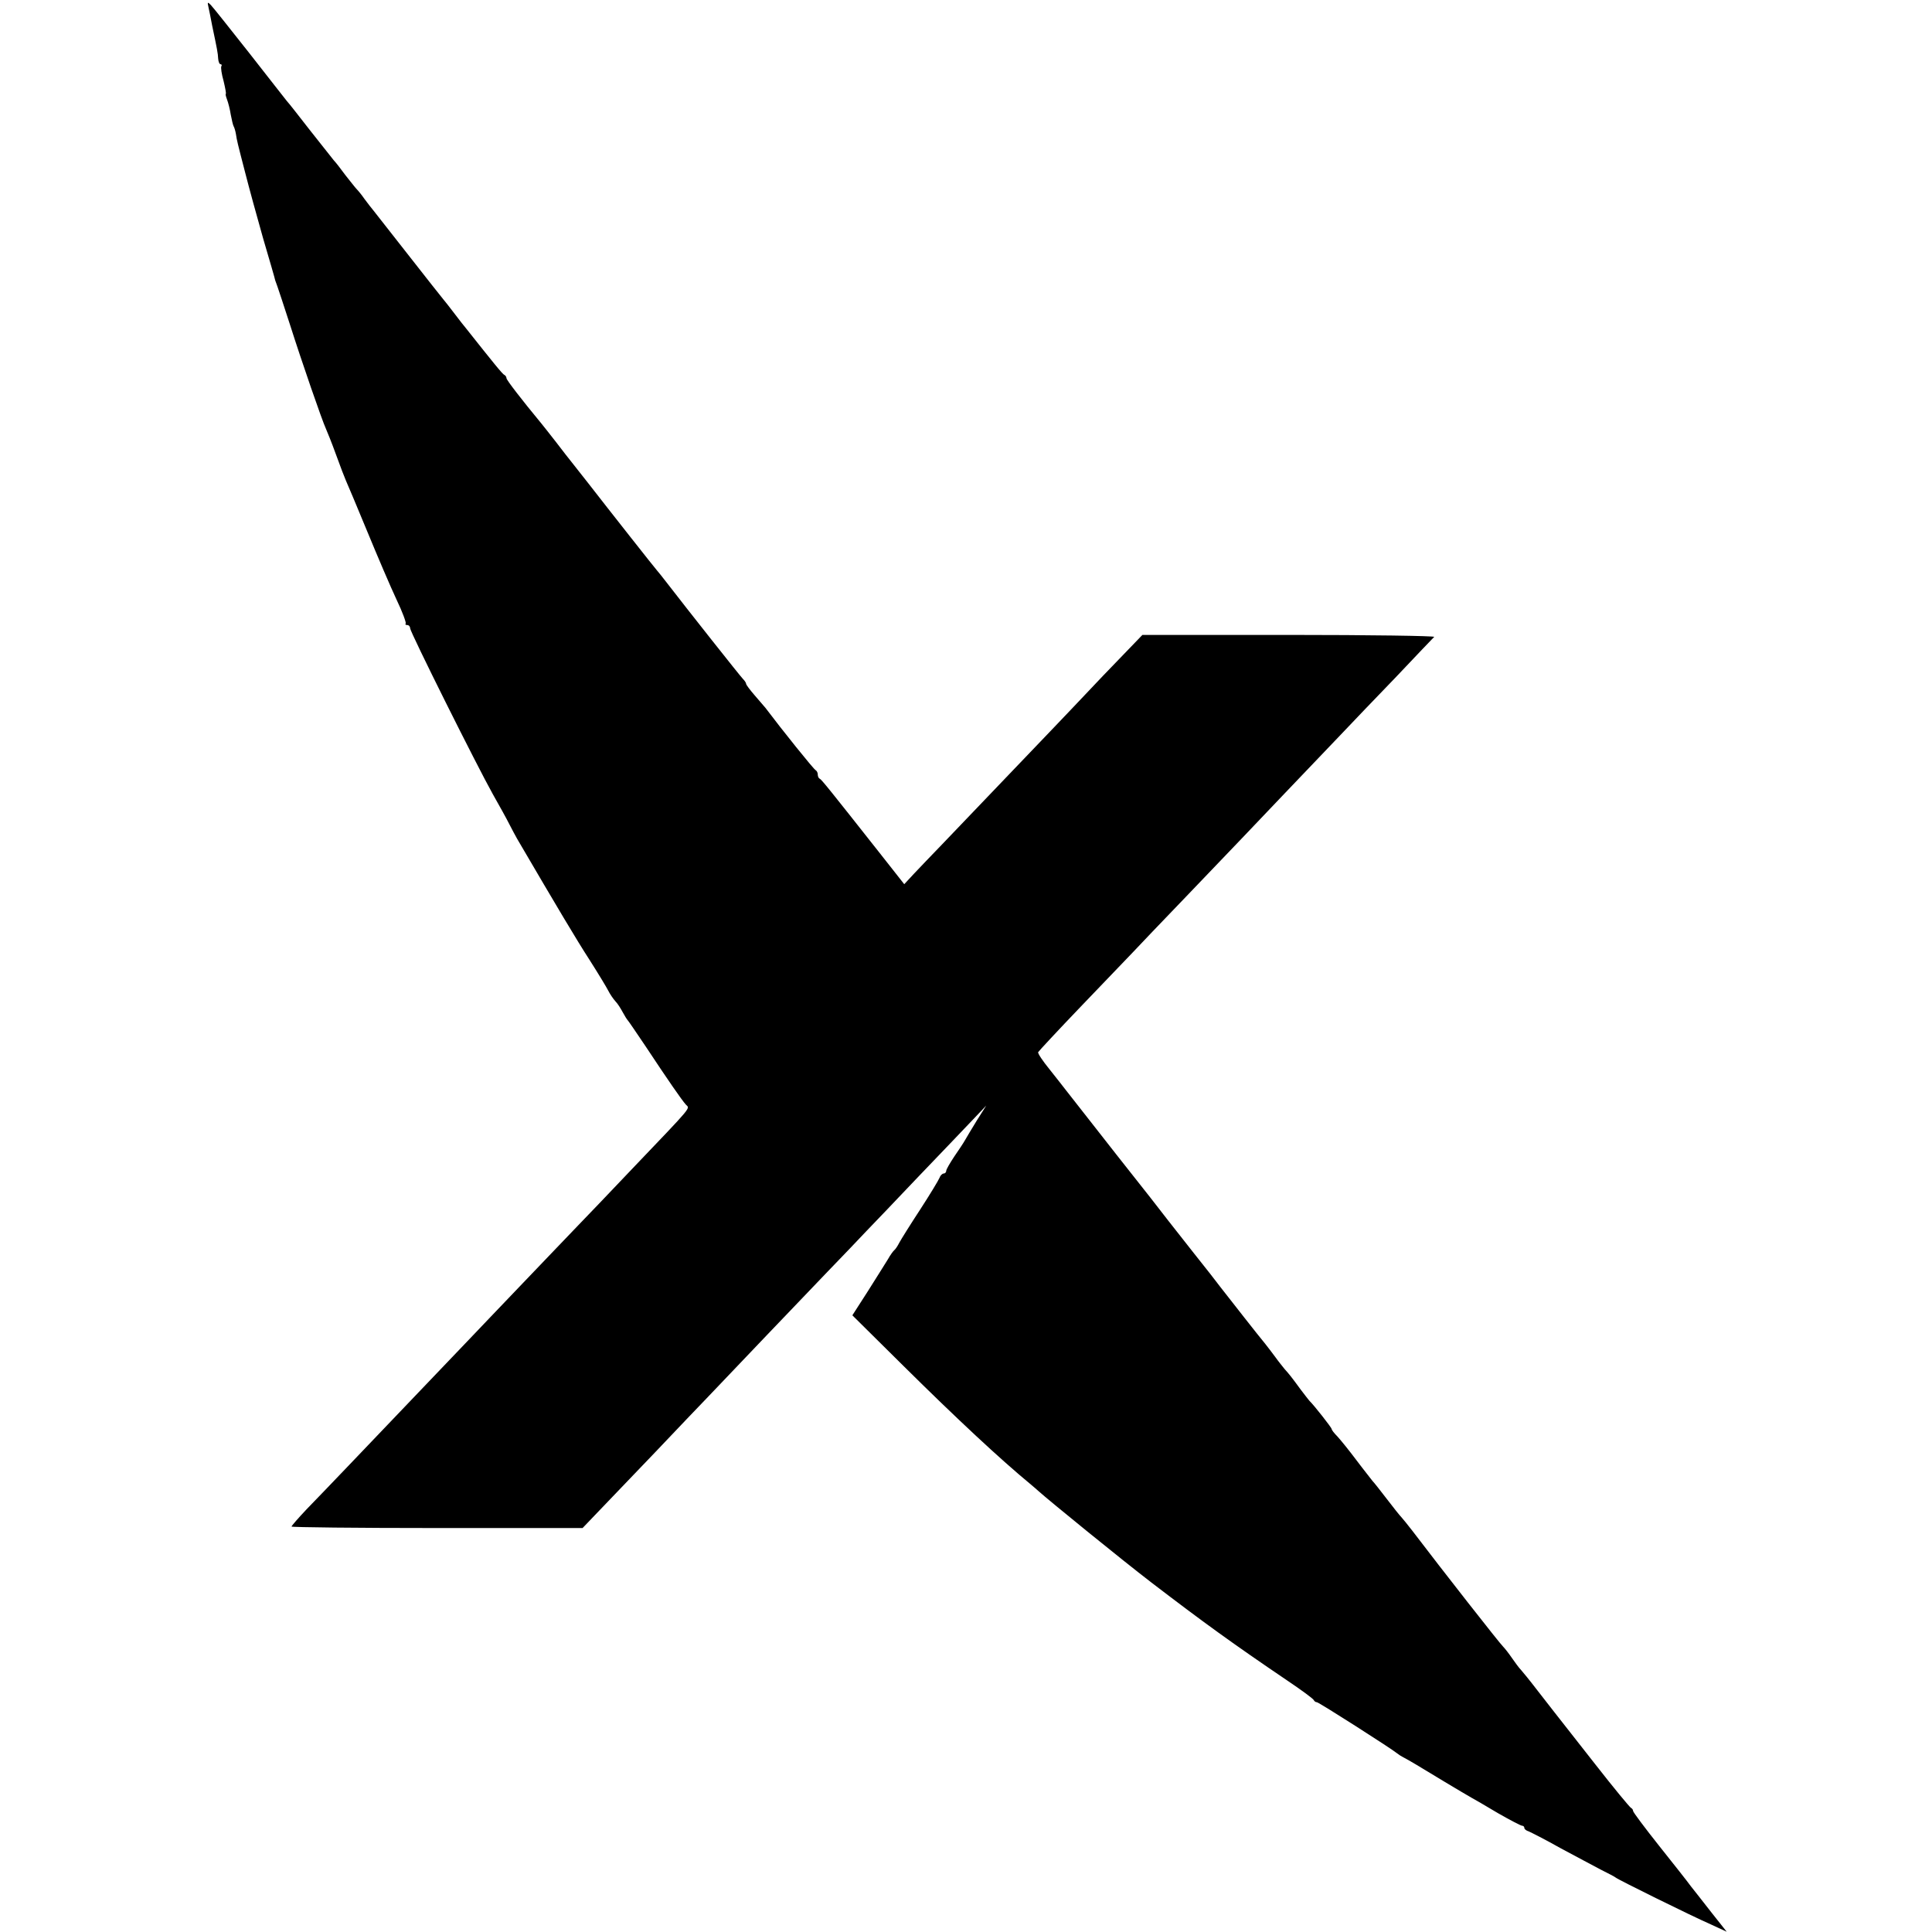
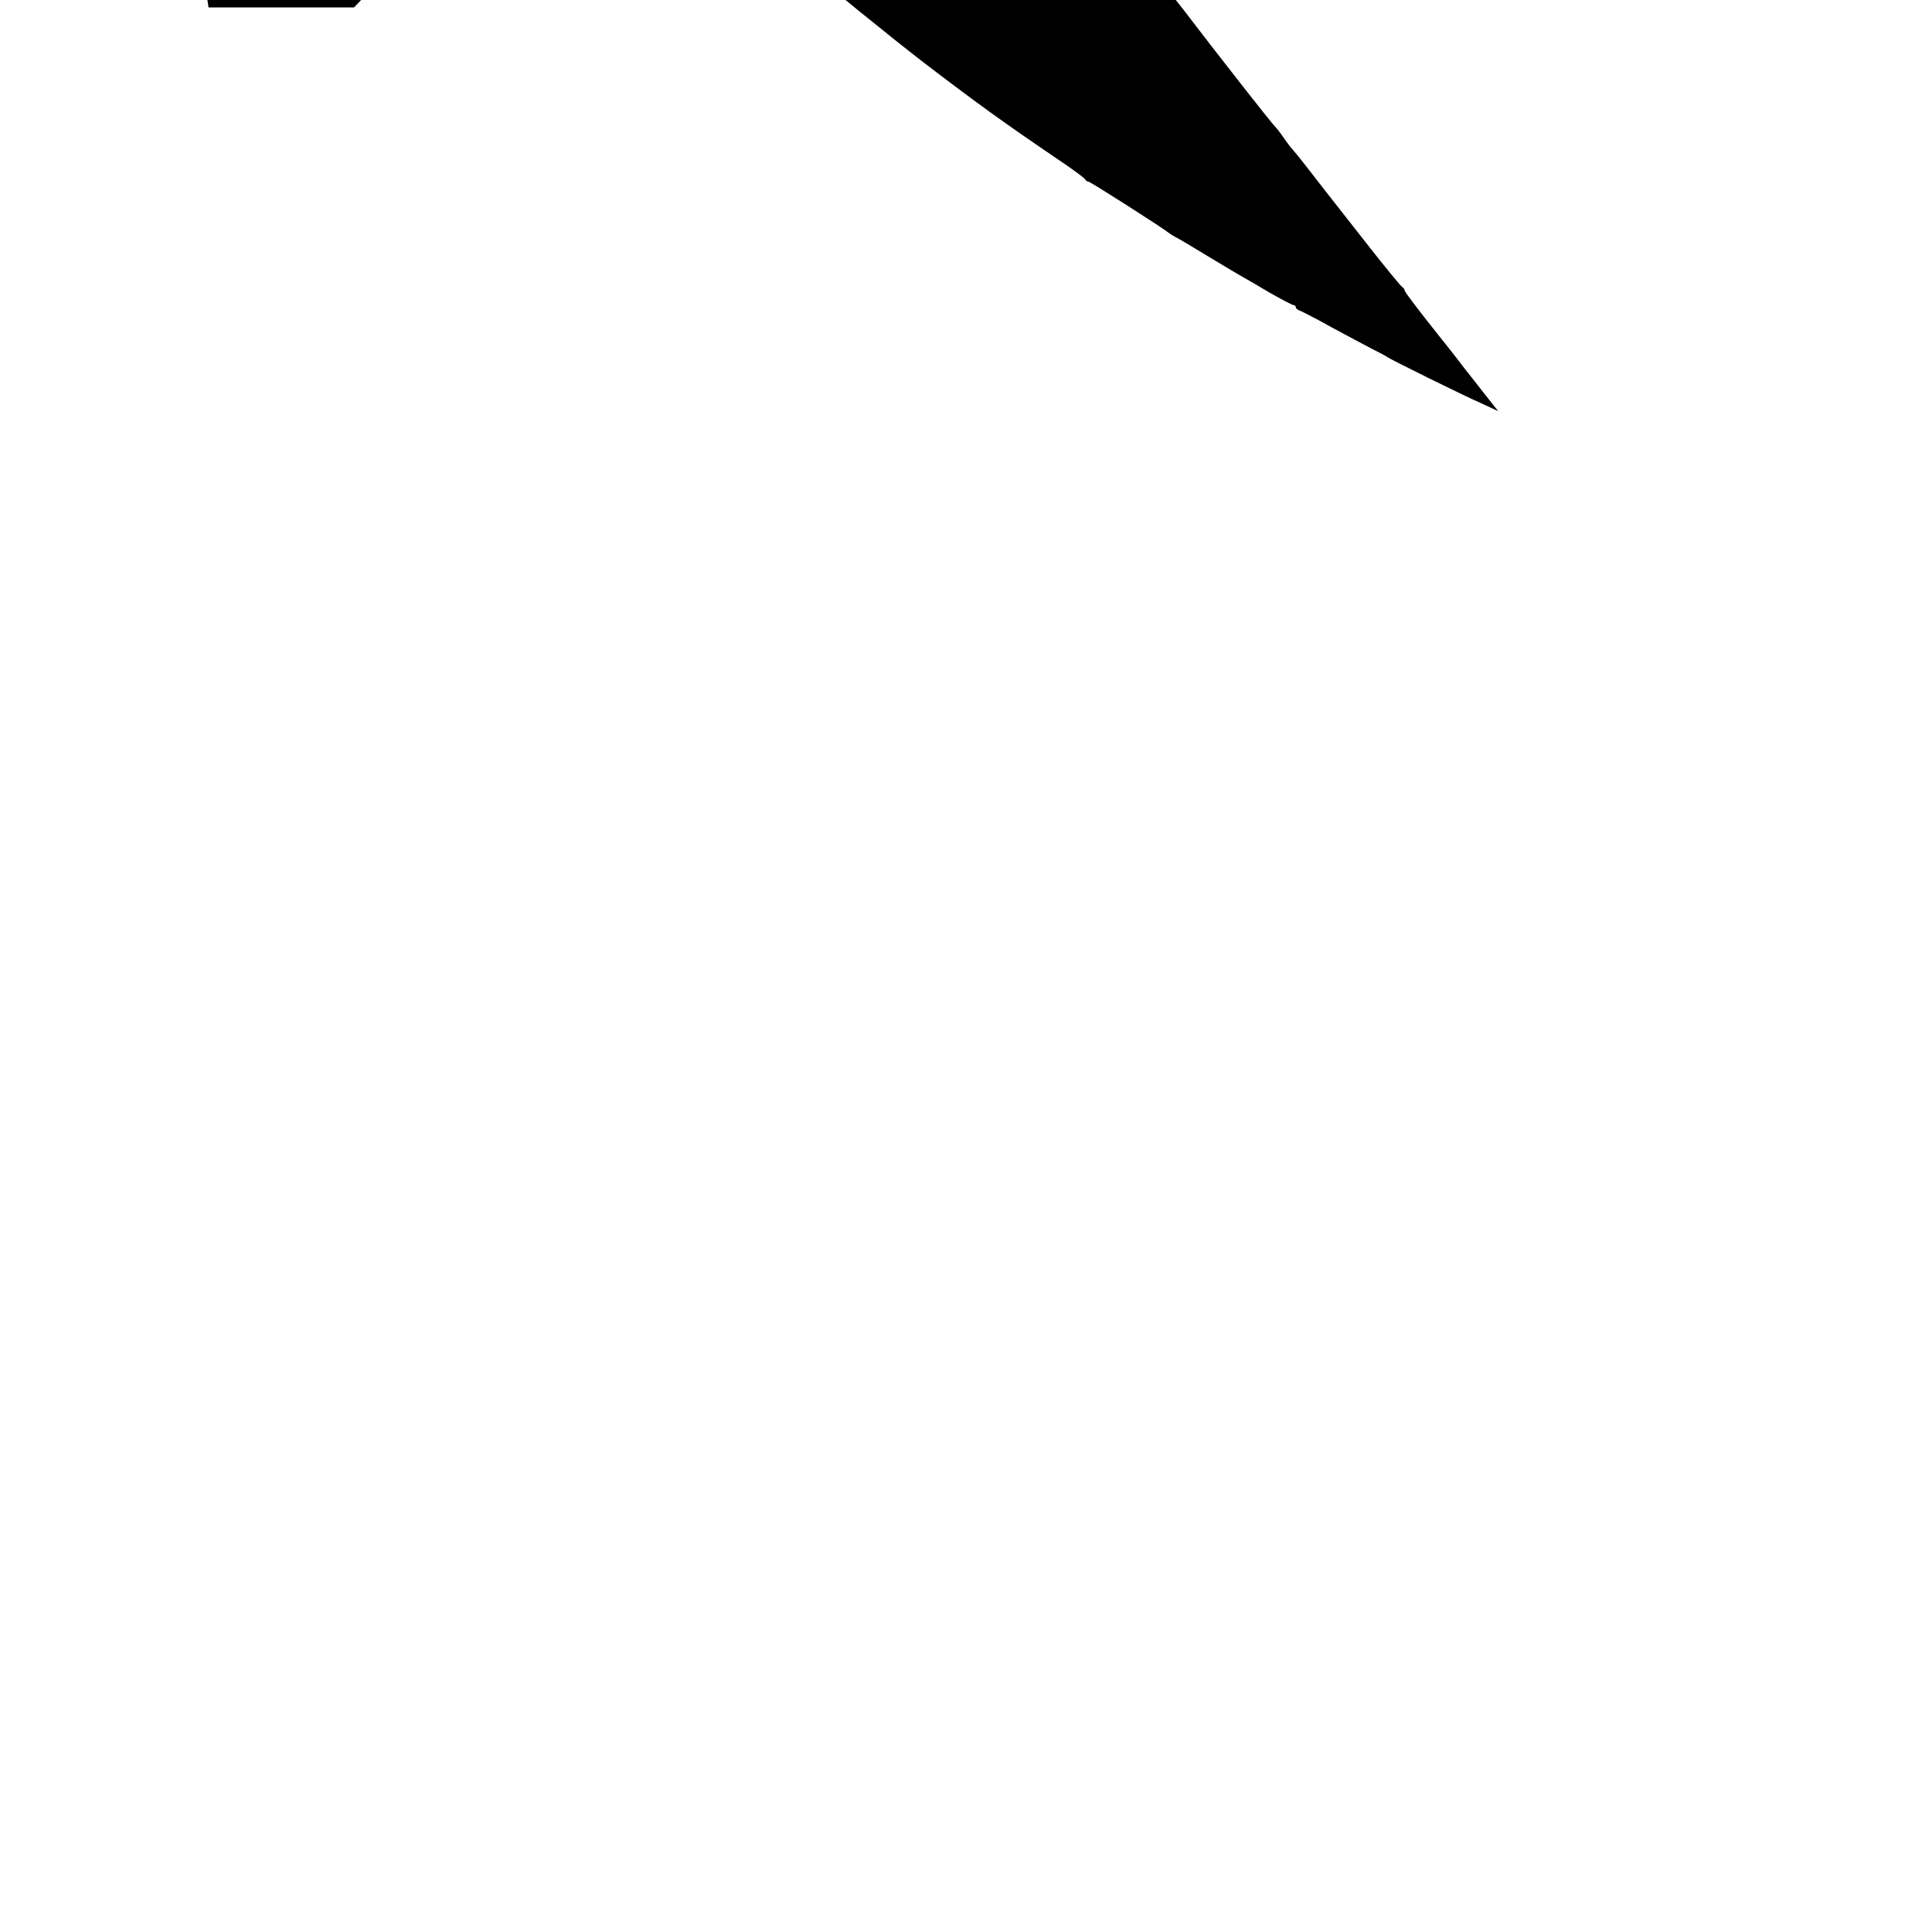
<svg xmlns="http://www.w3.org/2000/svg" version="1.0" width="782pt" height="782pt" viewBox="0 0 782 782" preserveAspectRatio="xMidYMid meet">
  <g transform="translate(0,782) scale(0.1,-0.1)" fill="#000000" stroke="none">
-     <path d="M844 7790 c3 -14 10 -47 15 -75 20 -95 23 -110 24 -132 1 -13 5 -23 10 -23 4 0 6 -4 3 -8 -3 -5 1 -32 9 -60 7 -29 11 -52 9 -52 -2 0 0 -10 5 -23 5 -13 12 -41 15 -61 4 -21 9 -43 12 -48 3 -5 7 -19 9 -31 4 -26 5 -31 39 -162 14 -55 46 -172 71 -260 26 -88 48 -164 49 -170 2 -5 6 -17 9 -25 3 -8 26 -78 51 -155 48 -151 130 -388 145 -420 5 -11 24 -58 41 -105 17 -47 35 -94 40 -105 5 -11 44 -103 86 -205 42 -102 95 -226 119 -277 24 -50 40 -94 37 -97 -3 -3 0 -6 6 -6 7 0 12 -6 12 -13 0 -15 270 -556 335 -672 25 -44 55 -98 66 -120 11 -22 26 -49 32 -60 165 -282 240 -408 293 -490 35 -55 69 -111 76 -125 7 -14 20 -33 29 -43 9 -9 22 -30 30 -45 8 -15 17 -29 20 -32 3 -3 35 -50 72 -105 90 -136 146 -217 163 -236 16 -18 36 5 -220 -263 -88 -93 -185 -194 -215 -225 -29 -31 -131 -136 -225 -235 -94 -98 -189 -198 -211 -221 -54 -56 -353 -370 -491 -514 -61 -64 -139 -145 -173 -180 -33 -35 -61 -67 -61 -70 0 -3 265 -6 589 -6 l589 0 67 70 c37 39 140 146 229 239 88 93 181 190 206 216 97 102 390 409 490 513 58 60 128 133 155 162 28 29 123 128 211 221 89 93 188 196 219 229 l57 60 -38 -60 c-20 -33 -42 -69 -48 -80 -6 -11 -26 -41 -44 -67 -17 -26 -32 -51 -32 -57 0 -6 -5 -11 -10 -11 -6 0 -14 -8 -17 -17 -4 -10 -39 -68 -78 -128 -40 -61 -78 -122 -85 -135 -7 -14 -16 -27 -20 -30 -4 -3 -16 -19 -26 -37 -11 -17 -47 -76 -81 -129 l-63 -98 208 -206 c212 -210 392 -378 516 -480 10 -8 23 -20 30 -26 41 -37 337 -278 457 -370 209 -160 329 -247 549 -396 58 -39 107 -75 108 -80 2 -4 7 -8 12 -8 8 0 302 -188 325 -207 6 -5 17 -12 25 -16 8 -4 31 -17 51 -29 41 -25 192 -116 224 -134 11 -6 60 -34 108 -63 49 -28 93 -51 98 -51 5 0 9 -4 9 -9 0 -5 8 -11 18 -14 9 -4 67 -33 127 -67 61 -33 135 -72 165 -88 30 -15 57 -29 60 -32 7 -7 302 -153 384 -189 l65 -30 -61 77 c-33 42 -71 91 -84 107 -12 17 -70 90 -128 163 -58 73 -106 137 -106 142 0 5 -4 10 -8 12 -5 2 -71 82 -146 178 -75 96 -149 190 -164 209 -15 19 -48 62 -74 95 -26 34 -54 68 -61 76 -8 8 -25 31 -38 50 -13 19 -29 39 -35 45 -13 12 -245 308 -369 471 -16 21 -36 45 -42 52 -7 7 -34 41 -60 75 -26 34 -52 67 -58 73 -5 7 -35 44 -65 84 -30 40 -65 83 -77 96 -13 13 -23 26 -23 30 0 5 -72 97 -90 114 -3 3 -18 23 -35 45 -38 52 -47 63 -65 83 -8 10 -26 32 -38 49 -13 18 -32 42 -42 55 -22 26 -141 178 -180 228 -14 19 -61 79 -105 134 -44 56 -92 117 -107 136 -14 19 -108 139 -208 265 -99 127 -191 243 -203 259 -12 16 -44 56 -70 89 -26 32 -47 63 -45 68 2 4 80 88 173 185 94 98 188 196 210 219 22 24 119 125 216 226 97 101 198 207 225 235 44 47 271 284 414 434 30 32 123 129 207 216 83 88 154 162 158 166 4 4 -260 8 -587 8 l-594 0 -160 -166 c-87 -92 -181 -191 -209 -220 -91 -95 -369 -386 -443 -463 -41 -42 -91 -95 -113 -118 l-39 -42 -100 127 c-202 256 -235 297 -242 300 -5 2 -8 10 -8 17 0 7 -4 15 -8 17 -7 2 -137 164 -204 253 -5 6 -24 28 -43 50 -19 22 -35 43 -35 47 0 4 -6 13 -13 20 -11 11 -227 284 -311 393 -17 22 -33 42 -36 45 -6 6 -196 247 -279 354 -30 38 -60 76 -67 85 -7 9 -36 45 -63 81 -28 36 -55 70 -60 76 -81 98 -141 176 -141 183 0 5 -4 11 -8 13 -7 2 -44 48 -155 188 -7 8 -28 35 -47 60 -19 25 -40 52 -47 60 -7 8 -69 87 -138 175 -69 88 -133 170 -142 181 -10 12 -27 34 -38 49 -11 16 -25 33 -31 39 -6 6 -26 32 -46 57 -19 26 -40 53 -47 60 -6 8 -49 62 -95 120 -46 59 -88 113 -95 120 -6 8 -75 95 -152 194 -78 99 -148 187 -156 195 -13 13 -14 12 -9 -10z" />
+     <path d="M844 7790 l589 0 67 70 c37 39 140 146 229 239 88 93 181 190 206 216 97 102 390 409 490 513 58 60 128 133 155 162 28 29 123 128 211 221 89 93 188 196 219 229 l57 60 -38 -60 c-20 -33 -42 -69 -48 -80 -6 -11 -26 -41 -44 -67 -17 -26 -32 -51 -32 -57 0 -6 -5 -11 -10 -11 -6 0 -14 -8 -17 -17 -4 -10 -39 -68 -78 -128 -40 -61 -78 -122 -85 -135 -7 -14 -16 -27 -20 -30 -4 -3 -16 -19 -26 -37 -11 -17 -47 -76 -81 -129 l-63 -98 208 -206 c212 -210 392 -378 516 -480 10 -8 23 -20 30 -26 41 -37 337 -278 457 -370 209 -160 329 -247 549 -396 58 -39 107 -75 108 -80 2 -4 7 -8 12 -8 8 0 302 -188 325 -207 6 -5 17 -12 25 -16 8 -4 31 -17 51 -29 41 -25 192 -116 224 -134 11 -6 60 -34 108 -63 49 -28 93 -51 98 -51 5 0 9 -4 9 -9 0 -5 8 -11 18 -14 9 -4 67 -33 127 -67 61 -33 135 -72 165 -88 30 -15 57 -29 60 -32 7 -7 302 -153 384 -189 l65 -30 -61 77 c-33 42 -71 91 -84 107 -12 17 -70 90 -128 163 -58 73 -106 137 -106 142 0 5 -4 10 -8 12 -5 2 -71 82 -146 178 -75 96 -149 190 -164 209 -15 19 -48 62 -74 95 -26 34 -54 68 -61 76 -8 8 -25 31 -38 50 -13 19 -29 39 -35 45 -13 12 -245 308 -369 471 -16 21 -36 45 -42 52 -7 7 -34 41 -60 75 -26 34 -52 67 -58 73 -5 7 -35 44 -65 84 -30 40 -65 83 -77 96 -13 13 -23 26 -23 30 0 5 -72 97 -90 114 -3 3 -18 23 -35 45 -38 52 -47 63 -65 83 -8 10 -26 32 -38 49 -13 18 -32 42 -42 55 -22 26 -141 178 -180 228 -14 19 -61 79 -105 134 -44 56 -92 117 -107 136 -14 19 -108 139 -208 265 -99 127 -191 243 -203 259 -12 16 -44 56 -70 89 -26 32 -47 63 -45 68 2 4 80 88 173 185 94 98 188 196 210 219 22 24 119 125 216 226 97 101 198 207 225 235 44 47 271 284 414 434 30 32 123 129 207 216 83 88 154 162 158 166 4 4 -260 8 -587 8 l-594 0 -160 -166 c-87 -92 -181 -191 -209 -220 -91 -95 -369 -386 -443 -463 -41 -42 -91 -95 -113 -118 l-39 -42 -100 127 c-202 256 -235 297 -242 300 -5 2 -8 10 -8 17 0 7 -4 15 -8 17 -7 2 -137 164 -204 253 -5 6 -24 28 -43 50 -19 22 -35 43 -35 47 0 4 -6 13 -13 20 -11 11 -227 284 -311 393 -17 22 -33 42 -36 45 -6 6 -196 247 -279 354 -30 38 -60 76 -67 85 -7 9 -36 45 -63 81 -28 36 -55 70 -60 76 -81 98 -141 176 -141 183 0 5 -4 11 -8 13 -7 2 -44 48 -155 188 -7 8 -28 35 -47 60 -19 25 -40 52 -47 60 -7 8 -69 87 -138 175 -69 88 -133 170 -142 181 -10 12 -27 34 -38 49 -11 16 -25 33 -31 39 -6 6 -26 32 -46 57 -19 26 -40 53 -47 60 -6 8 -49 62 -95 120 -46 59 -88 113 -95 120 -6 8 -75 95 -152 194 -78 99 -148 187 -156 195 -13 13 -14 12 -9 -10z" />
  </g>
</svg>